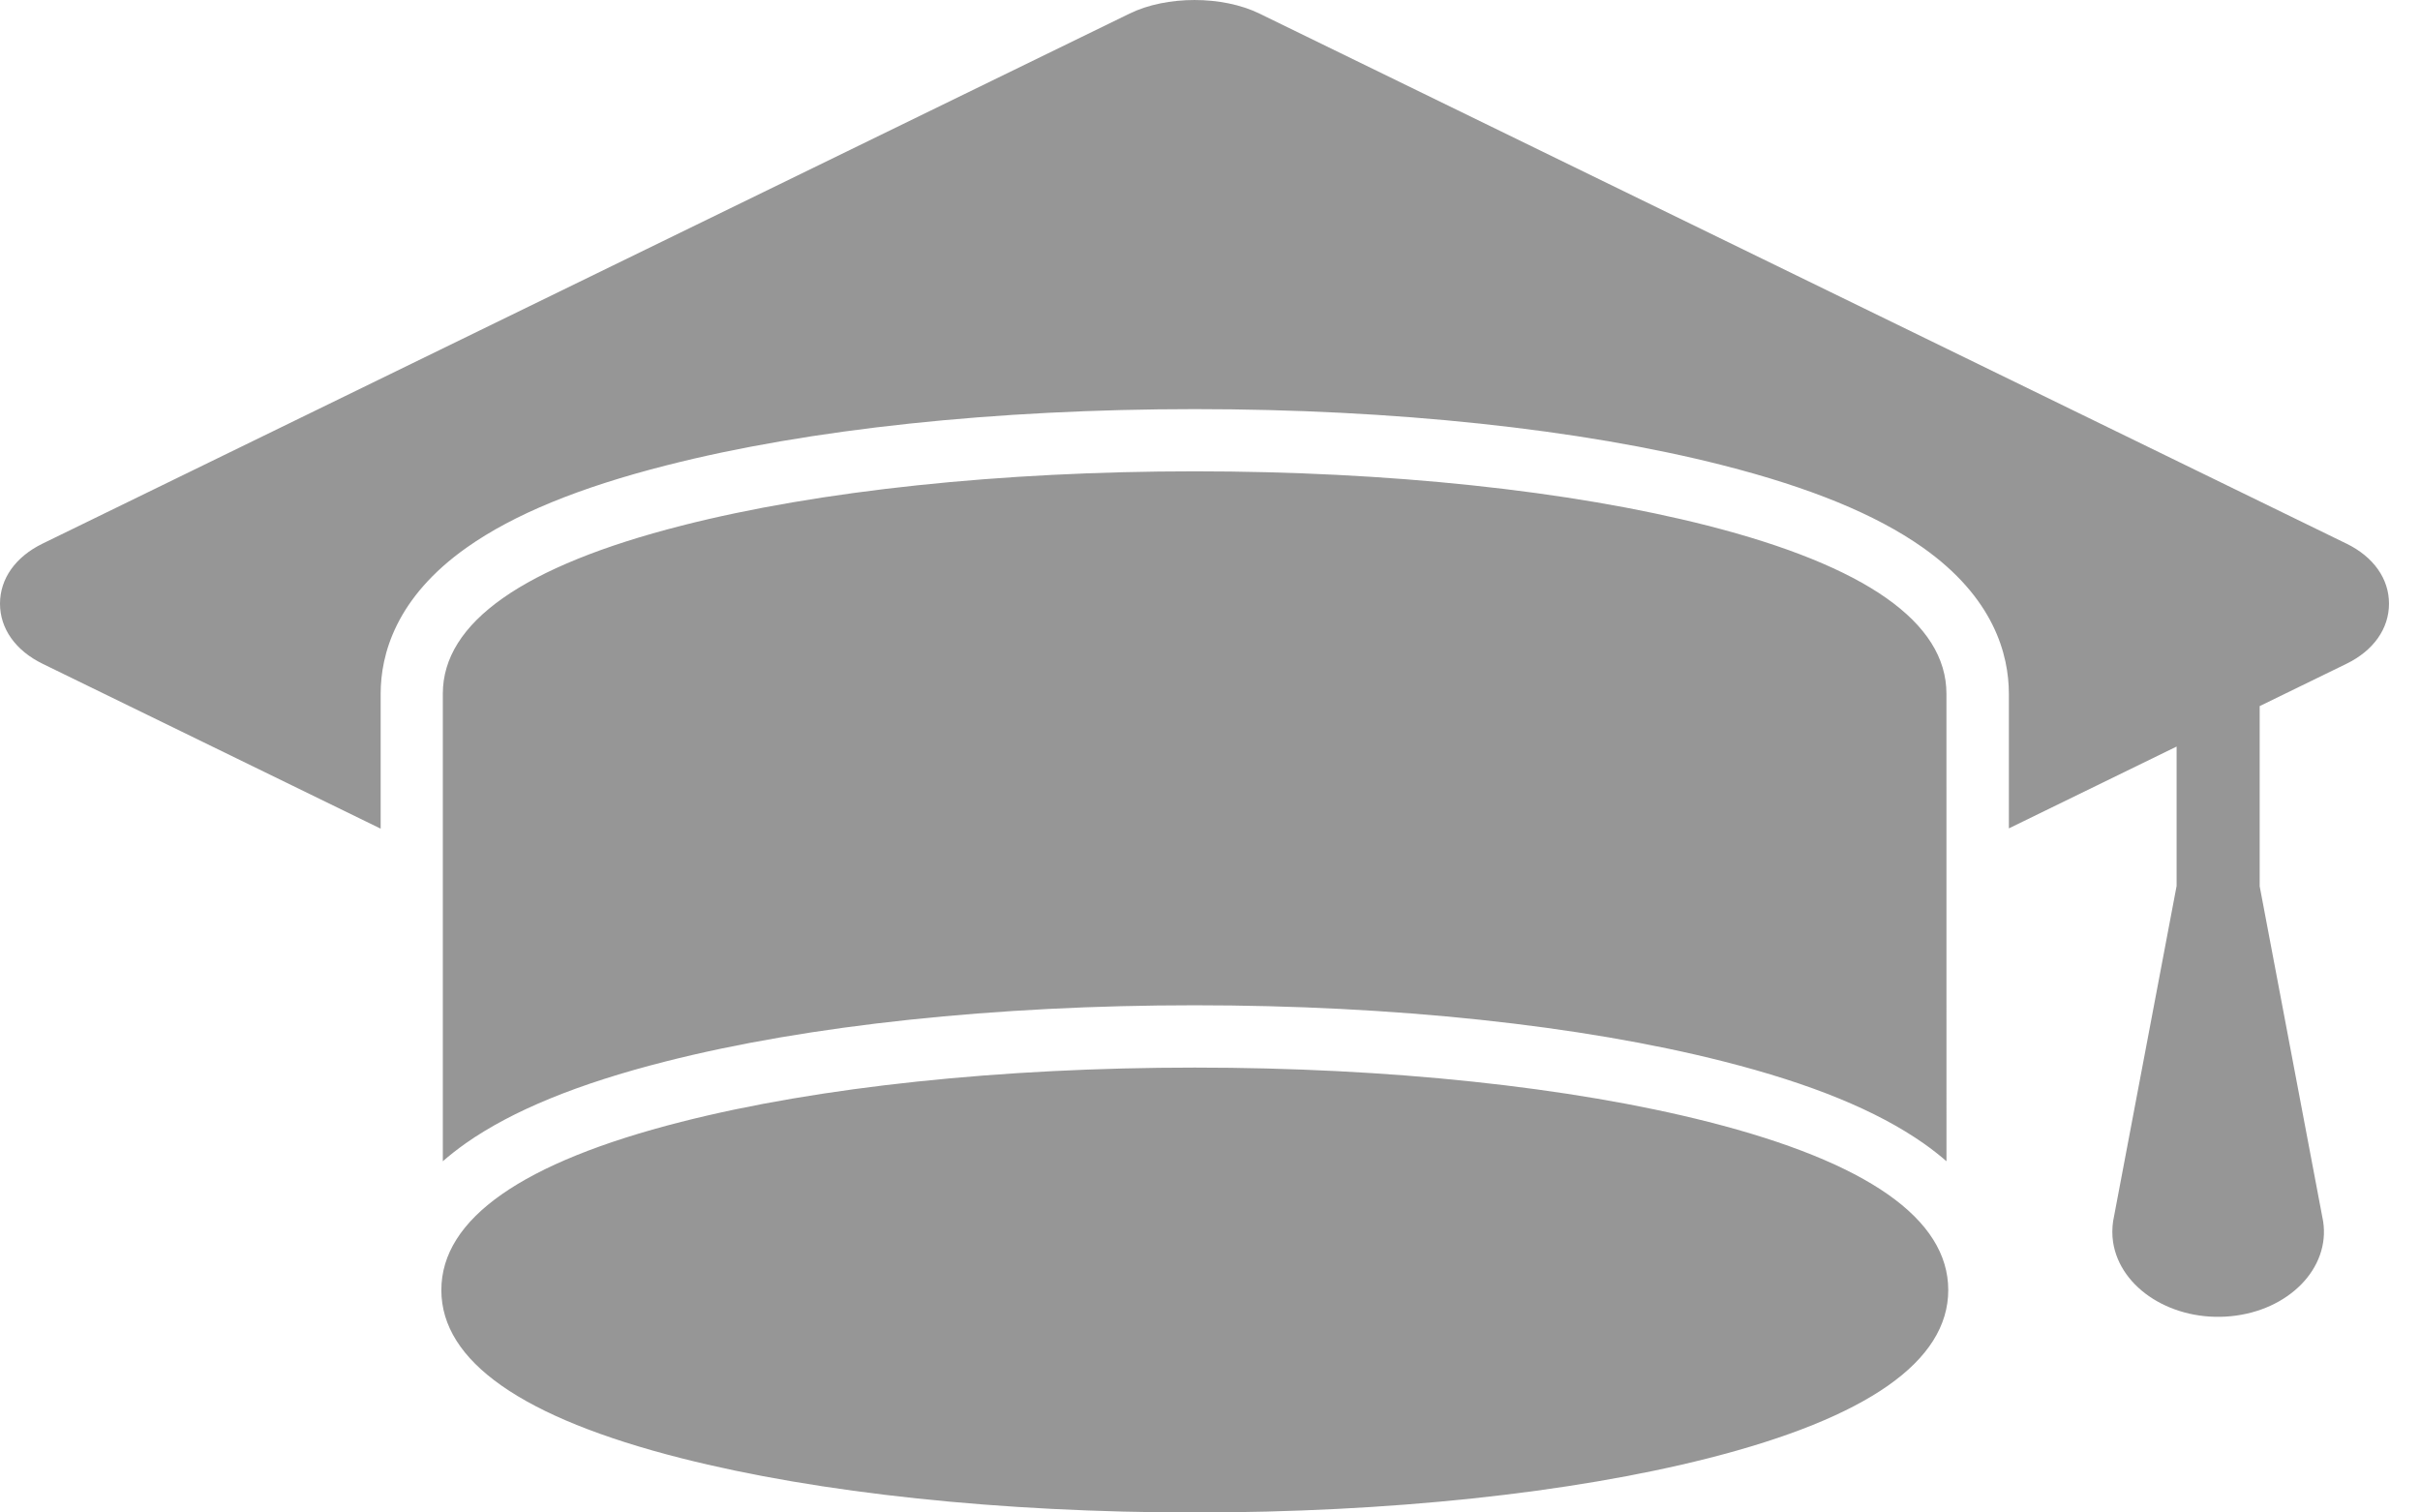
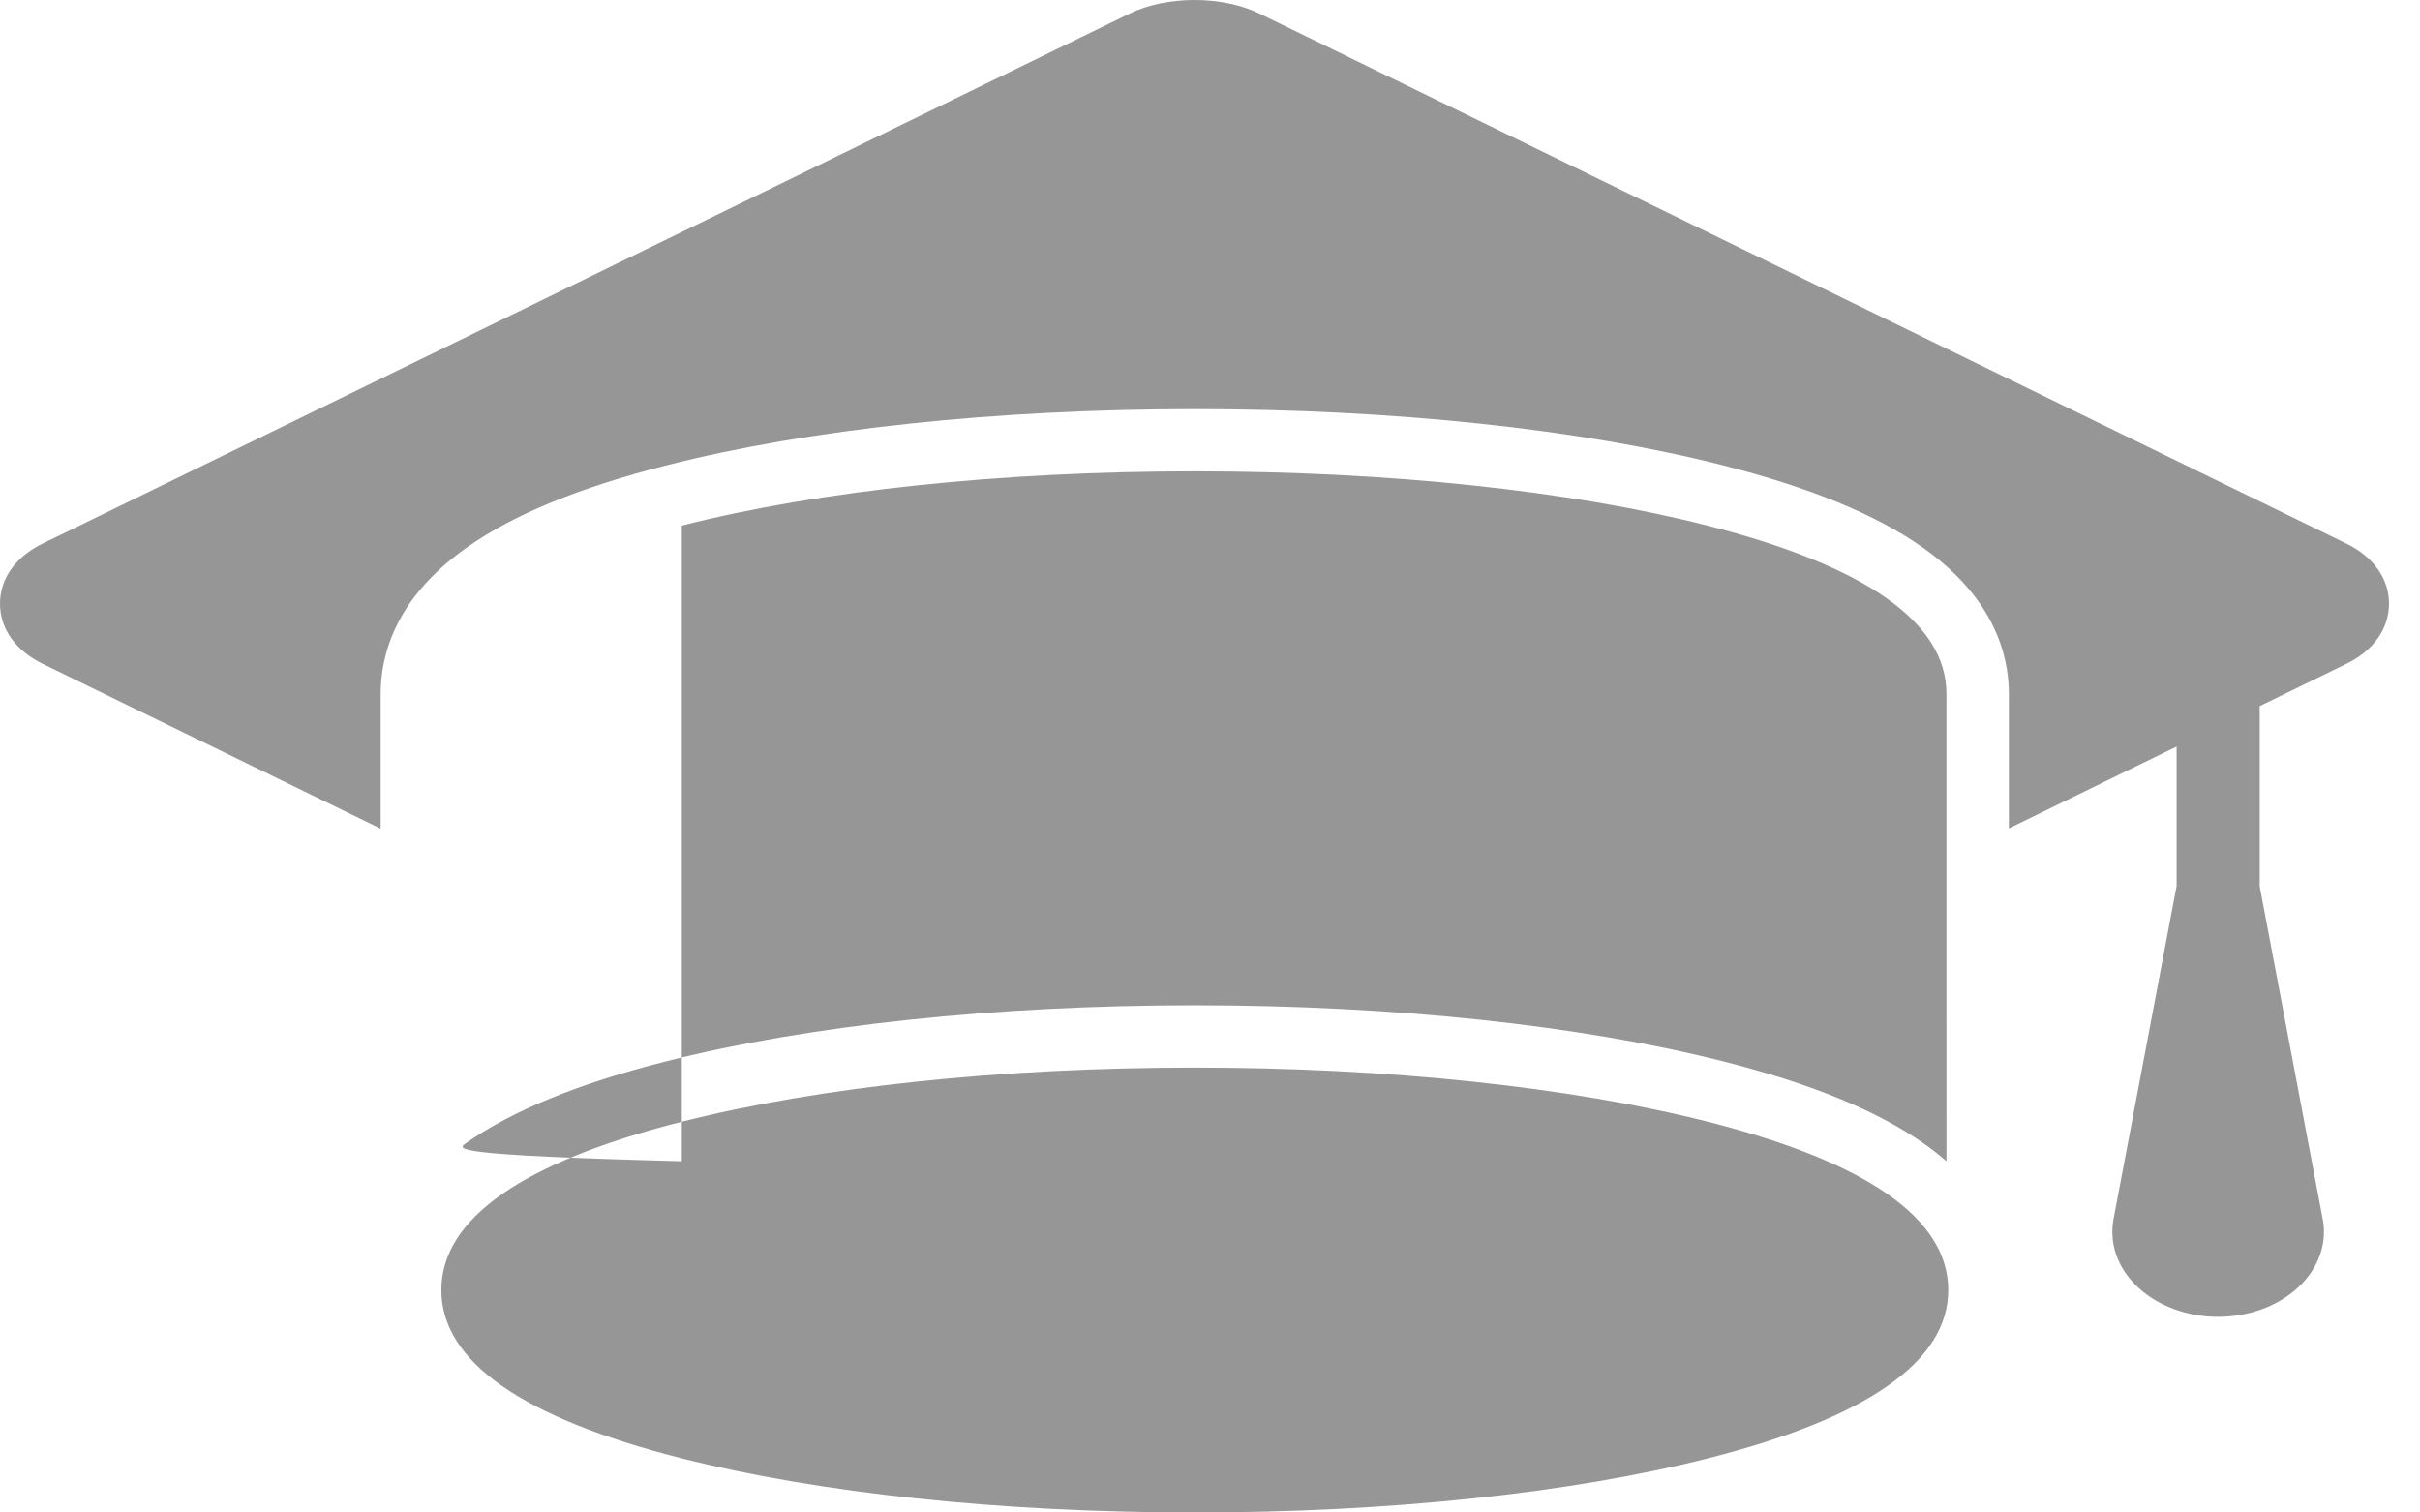
<svg xmlns="http://www.w3.org/2000/svg" width="64" height="40" viewBox="0 0 64 40" fill="none">
-   <path fill-rule="evenodd" clip-rule="evenodd" d="M33.305 0.358L62.055 14.377L62.056 14.377C62.771 14.726 63.181 15.306 63.18 15.965C63.18 16.626 62.771 17.206 62.055 17.555L59.76 18.674V23.438L61.439 32.304C61.626 33.537 60.534 34.658 59.001 34.809C57.466 34.96 56.071 34.083 55.883 32.849C55.856 32.667 55.858 32.477 55.883 32.302L57.563 23.431V19.744L53.127 21.908V18.348C53.127 17.314 52.731 15.803 50.84 14.473C49.605 13.605 47.88 12.896 45.567 12.306C41.807 11.347 36.846 10.82 31.597 10.82C26.349 10.82 21.387 11.346 17.628 12.306C15.312 12.895 13.588 13.604 12.354 14.473C10.463 15.803 10.067 17.314 10.067 18.348V21.915L1.125 17.554C0.41 17.204 0 16.625 0 15.965C0 15.305 0.41 14.726 1.125 14.377L29.876 0.358C30.854 -0.119 32.327 -0.119 33.305 0.358ZM12.314 30.238C13.552 29.37 15.283 28.661 17.603 28.072C21.375 27.113 26.342 26.586 31.593 26.586C36.843 26.586 41.812 27.113 45.584 28.072C47.903 28.661 49.633 29.37 50.872 30.238C51.094 30.394 51.294 30.552 51.477 30.711L51.476 18.347C51.476 16.464 49.349 14.969 45.156 13.9C41.525 12.974 36.708 12.465 31.594 12.465C26.478 12.465 21.661 12.974 18.031 13.9C13.838 14.969 11.711 16.465 11.711 18.347V30.711C11.894 30.552 12.094 30.394 12.315 30.238L12.314 30.238ZM45.182 29.67C41.541 28.745 36.715 28.234 31.598 28.234C26.481 28.234 21.655 28.743 18.014 29.67C13.805 30.74 11.672 32.236 11.672 34.118C11.672 36 13.806 37.496 18.014 38.564C21.655 39.489 26.48 40 31.598 40C36.715 40 41.54 39.489 45.182 38.564C49.39 37.495 51.524 35.998 51.524 34.118C51.524 32.236 49.391 30.74 45.182 29.67Z" fill="#969696" />
+   <path fill-rule="evenodd" clip-rule="evenodd" d="M33.305 0.358L62.055 14.377L62.056 14.377C62.771 14.726 63.181 15.306 63.18 15.965C63.18 16.626 62.771 17.206 62.055 17.555L59.76 18.674V23.438L61.439 32.304C61.626 33.537 60.534 34.658 59.001 34.809C57.466 34.96 56.071 34.083 55.883 32.849C55.856 32.667 55.858 32.477 55.883 32.302L57.563 23.431V19.744L53.127 21.908V18.348C53.127 17.314 52.731 15.803 50.84 14.473C49.605 13.605 47.88 12.896 45.567 12.306C41.807 11.347 36.846 10.82 31.597 10.82C26.349 10.82 21.387 11.346 17.628 12.306C15.312 12.895 13.588 13.604 12.354 14.473C10.463 15.803 10.067 17.314 10.067 18.348V21.915L1.125 17.554C0.41 17.204 0 16.625 0 15.965C0 15.305 0.41 14.726 1.125 14.377L29.876 0.358C30.854 -0.119 32.327 -0.119 33.305 0.358ZM12.314 30.238C13.552 29.37 15.283 28.661 17.603 28.072C21.375 27.113 26.342 26.586 31.593 26.586C36.843 26.586 41.812 27.113 45.584 28.072C47.903 28.661 49.633 29.37 50.872 30.238C51.094 30.394 51.294 30.552 51.477 30.711L51.476 18.347C51.476 16.464 49.349 14.969 45.156 13.9C41.525 12.974 36.708 12.465 31.594 12.465C26.478 12.465 21.661 12.974 18.031 13.9V30.711C11.894 30.552 12.094 30.394 12.315 30.238L12.314 30.238ZM45.182 29.67C41.541 28.745 36.715 28.234 31.598 28.234C26.481 28.234 21.655 28.743 18.014 29.67C13.805 30.74 11.672 32.236 11.672 34.118C11.672 36 13.806 37.496 18.014 38.564C21.655 39.489 26.48 40 31.598 40C36.715 40 41.54 39.489 45.182 38.564C49.39 37.495 51.524 35.998 51.524 34.118C51.524 32.236 49.391 30.74 45.182 29.67Z" fill="#969696" />
</svg>